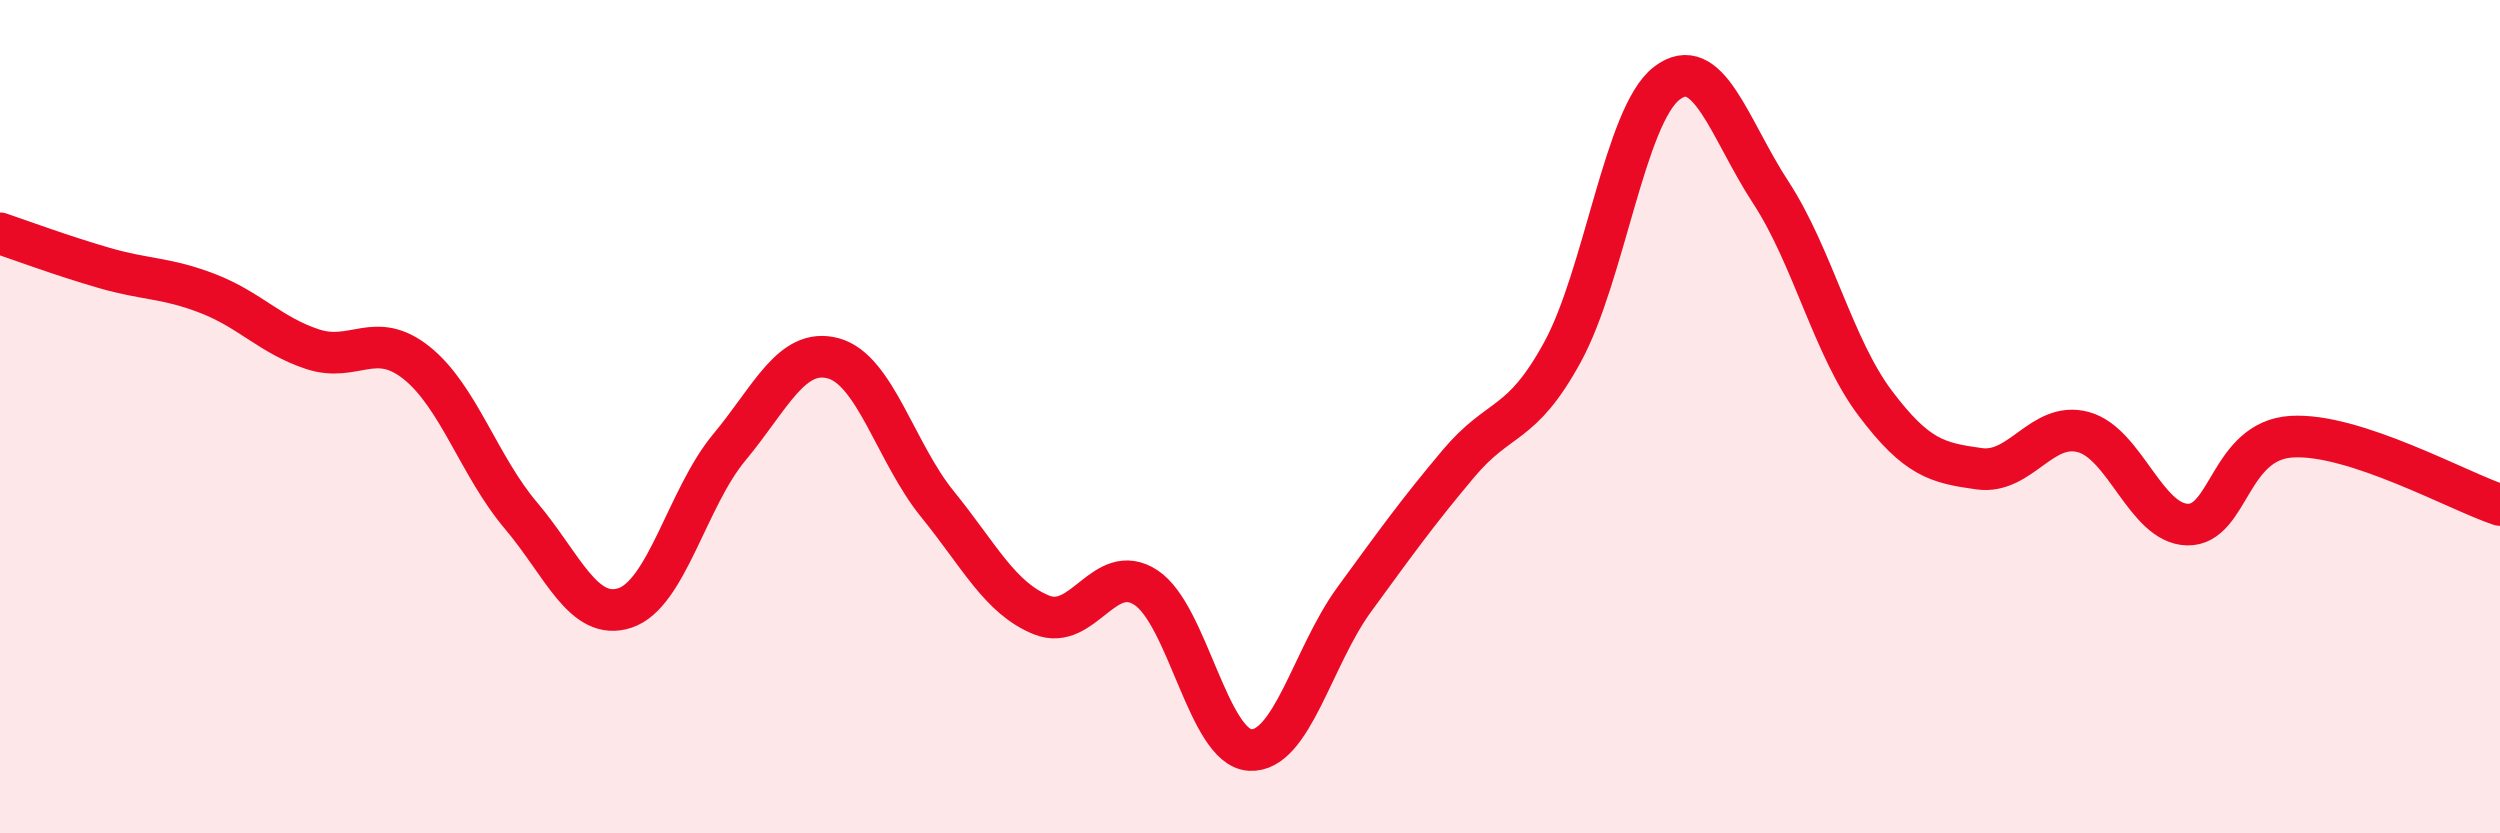
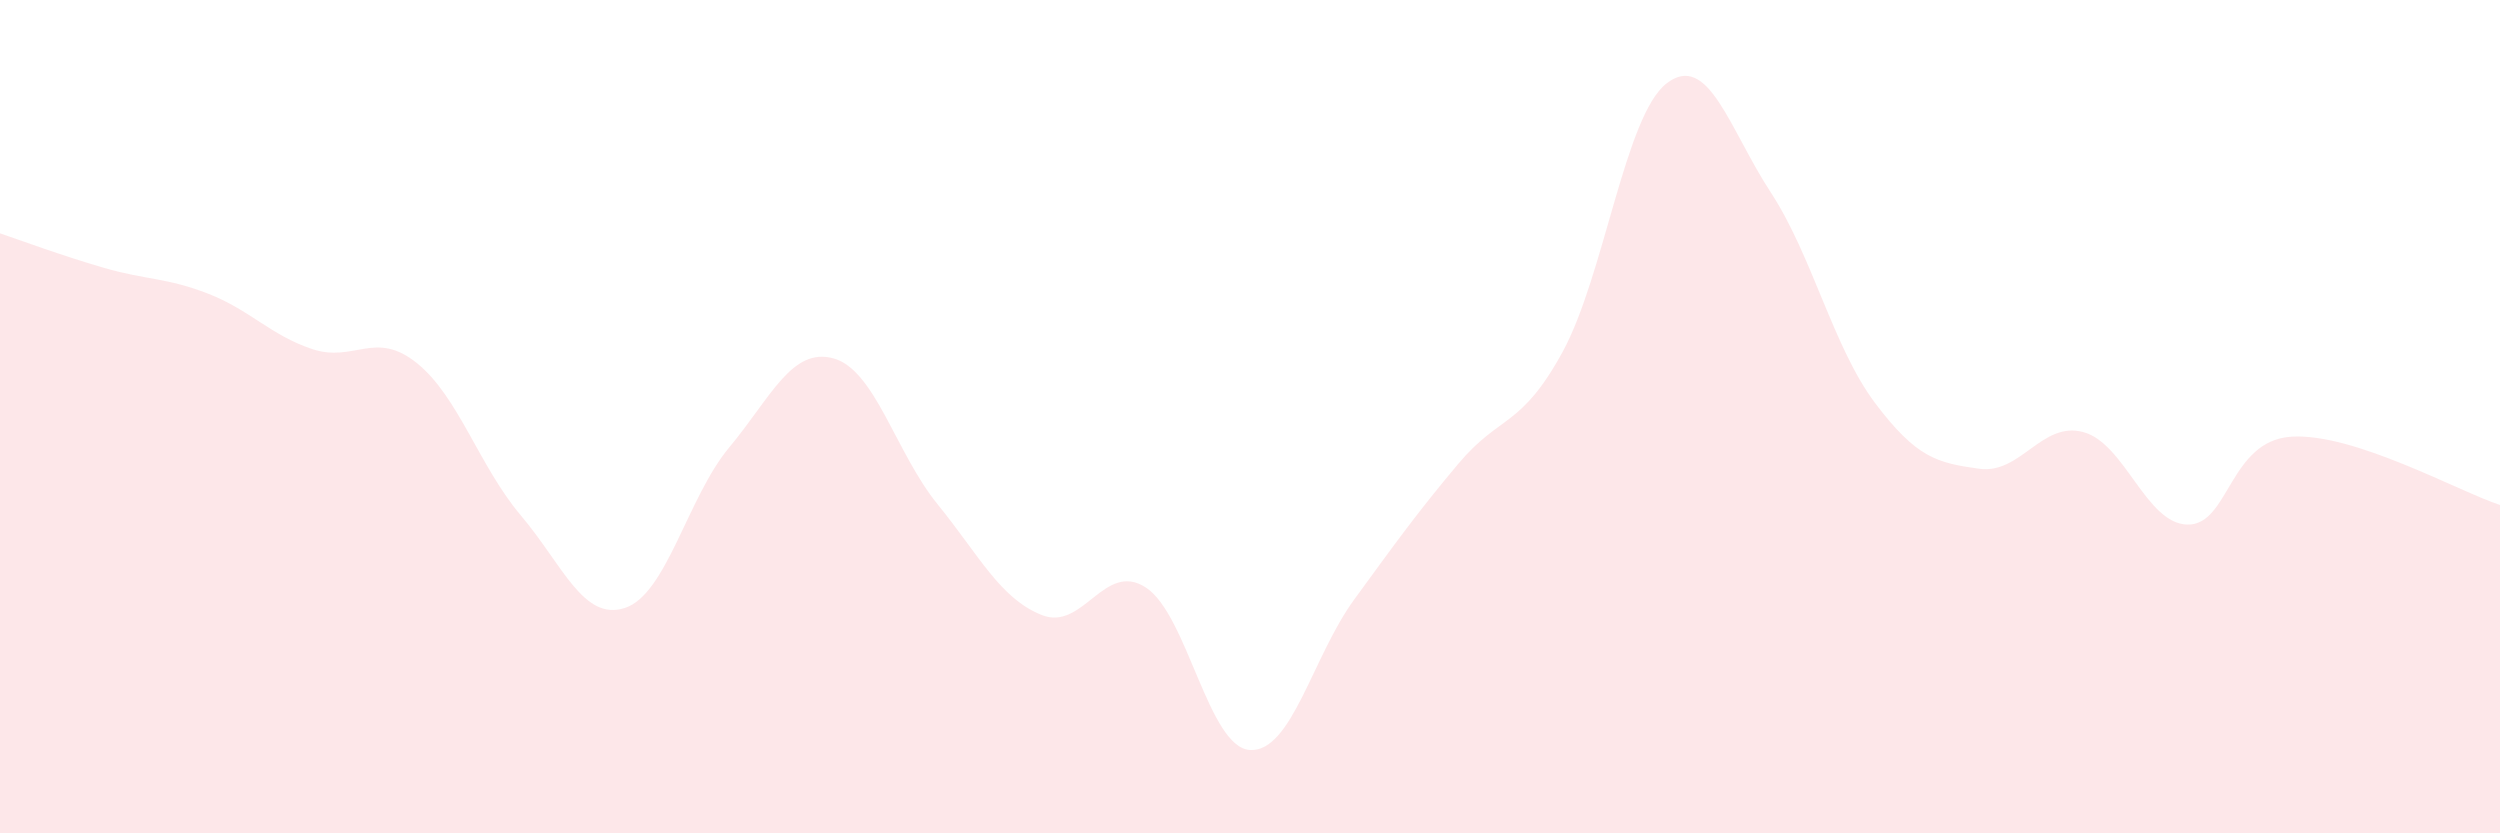
<svg xmlns="http://www.w3.org/2000/svg" width="60" height="20" viewBox="0 0 60 20">
  <path d="M 0,5.6 C 0.5,5.77 1.5,6.14 2.5,6.43 C 3.5,6.72 4,6.66 5,7.05 C 6,7.44 6.5,8.05 7.5,8.38 C 8.5,8.71 9,7.91 10,8.71 C 11,9.51 11.5,11.19 12.5,12.37 C 13.5,13.55 14,14.92 15,14.59 C 16,14.26 16.5,11.94 17.5,10.74 C 18.5,9.54 19,8.33 20,8.6 C 21,8.87 21.5,10.87 22.5,12.1 C 23.5,13.33 24,14.36 25,14.76 C 26,15.16 26.5,13.45 27.5,14.1 C 28.5,14.75 29,17.94 30,18 C 31,18.06 31.5,15.76 32.5,14.39 C 33.5,13.02 34,12.32 35,11.13 C 36,9.94 36.5,10.28 37.5,8.45 C 38.5,6.62 39,2.77 40,2 C 41,1.23 41.5,3.09 42.5,4.62 C 43.5,6.15 44,8.34 45,9.67 C 46,11 46.5,11.11 47.5,11.25 C 48.5,11.39 49,10.1 50,10.37 C 51,10.64 51.5,12.57 52.5,12.59 C 53.5,12.61 53.5,10.57 55,10.48 C 56.5,10.39 59,11.79 60,12.12L60 20L0 20Z" fill="#EB0A25" opacity="0.1" stroke-linecap="round" stroke-linejoin="round" />
-   <path d="M 0,5.6 C 0.5,5.77 1.5,6.14 2.5,6.43 C 3.5,6.72 4,6.66 5,7.05 C 6,7.44 6.5,8.05 7.5,8.38 C 8.5,8.71 9,7.91 10,8.71 C 11,9.51 11.5,11.19 12.5,12.37 C 13.5,13.55 14,14.92 15,14.59 C 16,14.26 16.5,11.94 17.5,10.74 C 18.5,9.54 19,8.33 20,8.6 C 21,8.87 21.5,10.87 22.5,12.1 C 23.5,13.33 24,14.36 25,14.76 C 26,15.16 26.5,13.45 27.5,14.1 C 28.5,14.75 29,17.94 30,18 C 31,18.06 31.5,15.76 32.5,14.39 C 33.5,13.02 34,12.32 35,11.13 C 36,9.94 36.5,10.28 37.5,8.45 C 38.5,6.62 39,2.77 40,2 C 41,1.23 41.5,3.09 42.5,4.62 C 43.5,6.15 44,8.34 45,9.67 C 46,11 46.5,11.11 47.5,11.25 C 48.5,11.39 49,10.1 50,10.37 C 51,10.64 51.5,12.57 52.5,12.59 C 53.5,12.61 53.5,10.57 55,10.48 C 56.5,10.39 59,11.79 60,12.12" stroke="#EB0A25" stroke-width="1" fill="none" stroke-linecap="round" stroke-linejoin="round" />
</svg>